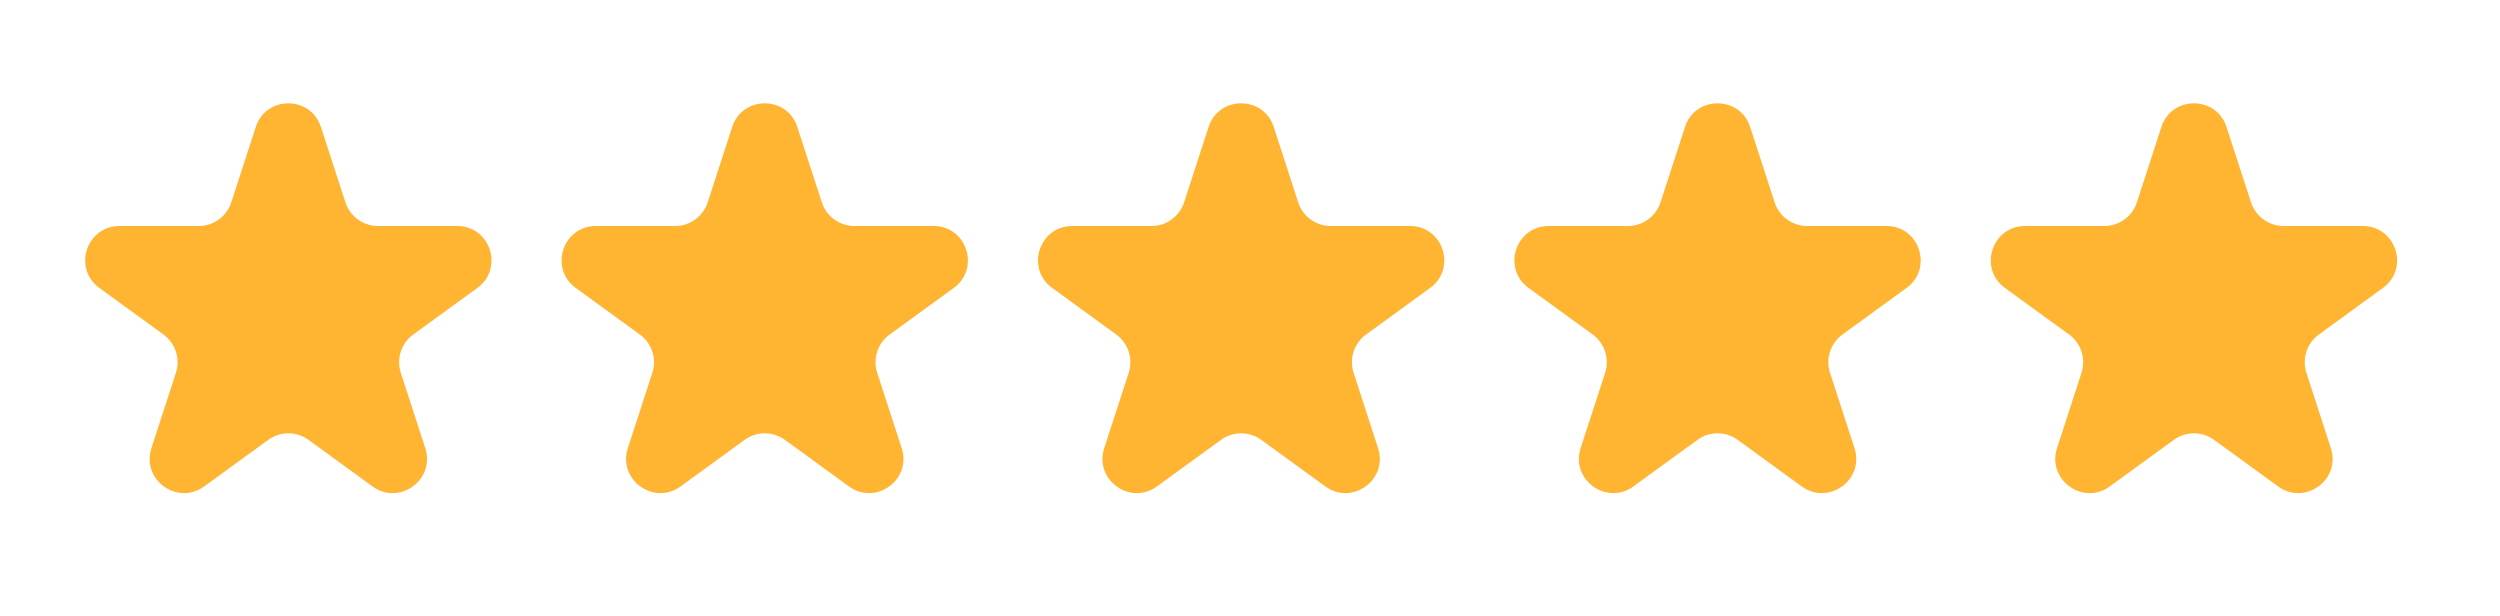
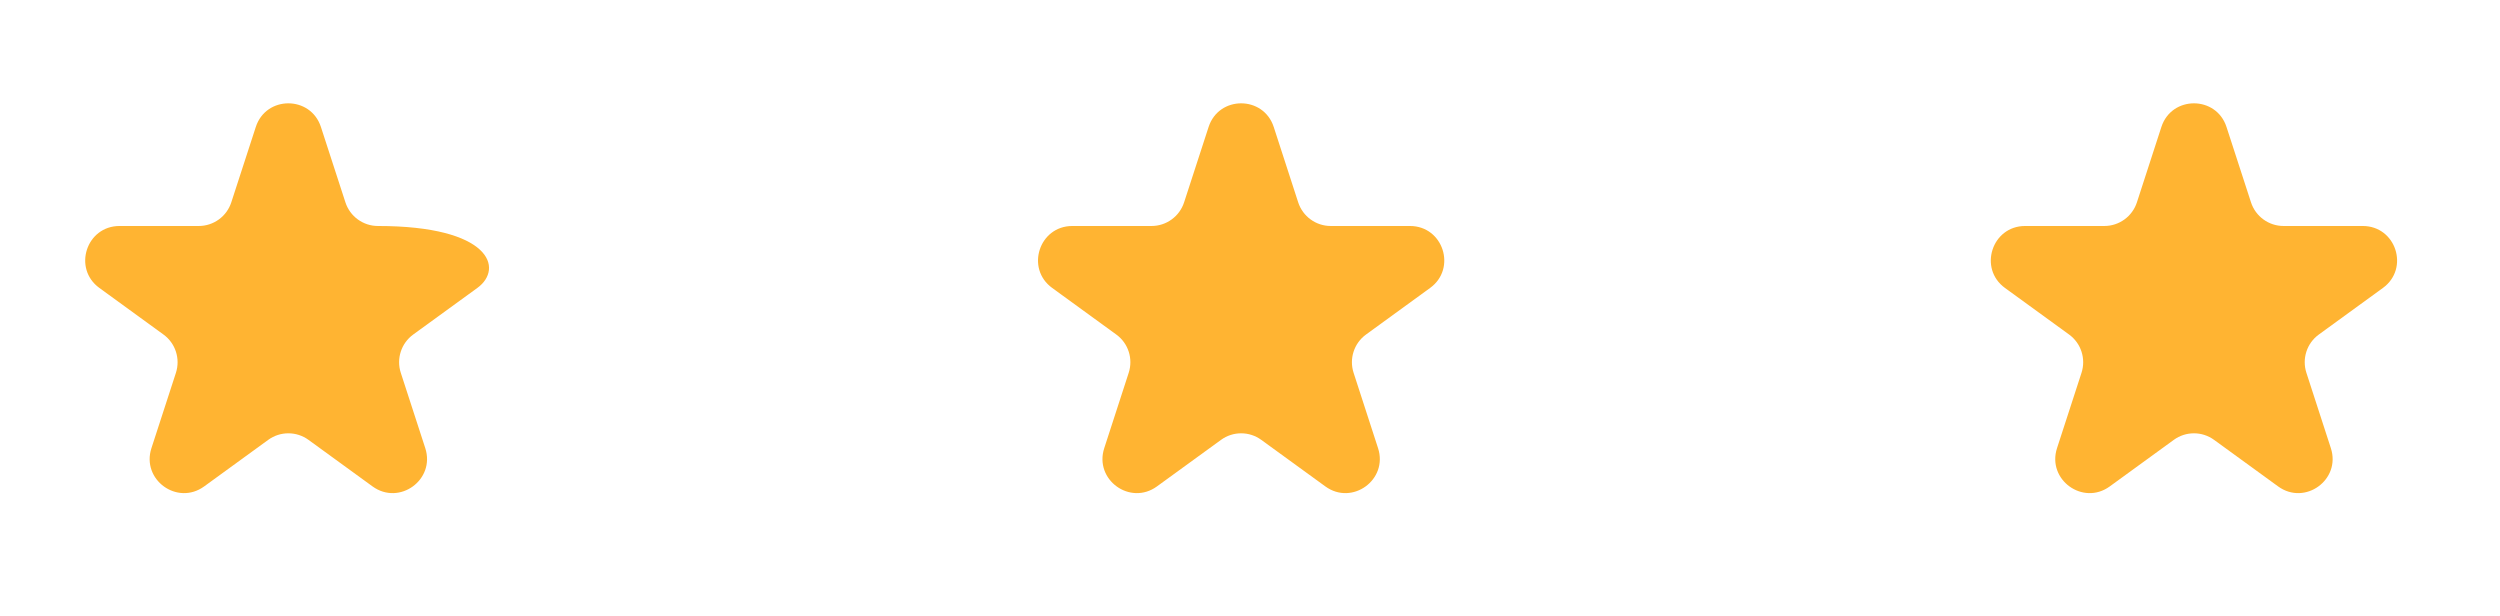
<svg xmlns="http://www.w3.org/2000/svg" width="73" height="18" viewBox="0 0 73 18" fill="none">
-   <path d="M7.469 3.708C7.768 2.787 9.071 2.787 9.371 3.708L10.086 5.908C10.22 6.32 10.603 6.599 11.037 6.599H13.35C14.319 6.599 14.721 7.839 13.938 8.408L12.066 9.768C11.716 10.022 11.569 10.474 11.703 10.886L12.418 13.086C12.717 14.007 11.663 14.773 10.879 14.204L9.008 12.844C8.657 12.589 8.182 12.589 7.832 12.844L5.961 14.204C5.177 14.773 4.122 14.007 4.422 13.086L5.137 10.886C5.27 10.474 5.124 10.022 4.773 9.768L2.902 8.408C2.118 7.839 2.521 6.599 3.49 6.599H5.803C6.236 6.599 6.62 6.32 6.754 5.908L7.469 3.708Z" fill="#FFB432" />
-   <path d="M21.38 3.708C21.679 2.787 22.983 2.787 23.282 3.708L23.997 5.908C24.131 6.32 24.515 6.599 24.948 6.599H27.261C28.23 6.599 28.632 7.839 27.849 8.408L25.977 9.768C25.627 10.022 25.48 10.474 25.614 10.886L26.329 13.086C26.628 14.007 25.574 14.773 24.79 14.204L22.919 12.844C22.568 12.589 22.094 12.589 21.743 12.844L19.872 14.204C19.088 14.773 18.034 14.007 18.333 13.086L19.048 10.886C19.182 10.474 19.035 10.022 18.684 9.768L16.813 8.408C16.029 7.839 16.432 6.599 17.401 6.599H19.714C20.147 6.599 20.531 6.32 20.665 5.908L21.38 3.708Z" fill="#FFB432" />
+   <path d="M7.469 3.708C7.768 2.787 9.071 2.787 9.371 3.708L10.086 5.908C10.22 6.32 10.603 6.599 11.037 6.599C14.319 6.599 14.721 7.839 13.938 8.408L12.066 9.768C11.716 10.022 11.569 10.474 11.703 10.886L12.418 13.086C12.717 14.007 11.663 14.773 10.879 14.204L9.008 12.844C8.657 12.589 8.182 12.589 7.832 12.844L5.961 14.204C5.177 14.773 4.122 14.007 4.422 13.086L5.137 10.886C5.27 10.474 5.124 10.022 4.773 9.768L2.902 8.408C2.118 7.839 2.521 6.599 3.49 6.599H5.803C6.236 6.599 6.62 6.32 6.754 5.908L7.469 3.708Z" fill="#FFB432" />
  <path d="M35.291 3.708C35.59 2.787 36.893 2.787 37.193 3.708L37.907 5.908C38.041 6.32 38.425 6.599 38.858 6.599H41.172C42.14 6.599 42.543 7.839 41.759 8.408L39.888 9.768C39.538 10.022 39.391 10.474 39.525 10.886L40.239 13.086C40.539 14.007 39.484 14.773 38.701 14.204L36.829 12.844C36.479 12.589 36.004 12.589 35.654 12.844L33.782 14.204C32.999 14.773 31.944 14.007 32.244 13.086L32.958 10.886C33.092 10.474 32.946 10.022 32.595 9.768L30.724 8.408C29.94 7.839 30.343 6.599 31.312 6.599H33.625C34.058 6.599 34.442 6.32 34.576 5.908L35.291 3.708Z" fill="#FFB432" />
-   <path d="M49.202 3.708C49.501 2.787 50.804 2.787 51.104 3.708L51.819 5.908C51.952 6.32 52.336 6.599 52.77 6.599H55.083C56.051 6.599 56.454 7.839 55.67 8.408L53.799 9.768C53.449 10.022 53.302 10.474 53.436 10.886L54.151 13.086C54.45 14.007 53.395 14.773 52.612 14.204L50.74 12.844C50.39 12.589 49.915 12.589 49.565 12.844L47.694 14.204C46.91 14.773 45.855 14.007 46.155 13.086L46.87 10.886C47.003 10.474 46.857 10.022 46.506 9.768L44.635 8.408C43.851 7.839 44.254 6.599 45.223 6.599H47.536C47.969 6.599 48.353 6.32 48.487 5.908L49.202 3.708Z" fill="#FFB432" />
  <path d="M63.112 3.708C63.412 2.787 64.715 2.787 65.014 3.708L65.729 5.908C65.863 6.32 66.247 6.599 66.68 6.599H68.993C69.962 6.599 70.365 7.839 69.581 8.408L67.71 9.768C67.359 10.022 67.213 10.474 67.347 10.886L68.061 13.086C68.361 14.007 67.306 14.773 66.522 14.204L64.651 12.844C64.301 12.589 63.826 12.589 63.475 12.844L61.604 14.204C60.821 14.773 59.766 14.007 60.065 13.086L60.78 10.886C60.914 10.474 60.767 10.022 60.417 9.768L58.545 8.408C57.762 7.839 58.165 6.599 59.133 6.599H61.446C61.88 6.599 62.264 6.32 62.398 5.908L63.112 3.708Z" fill="#FFB432" />
</svg>